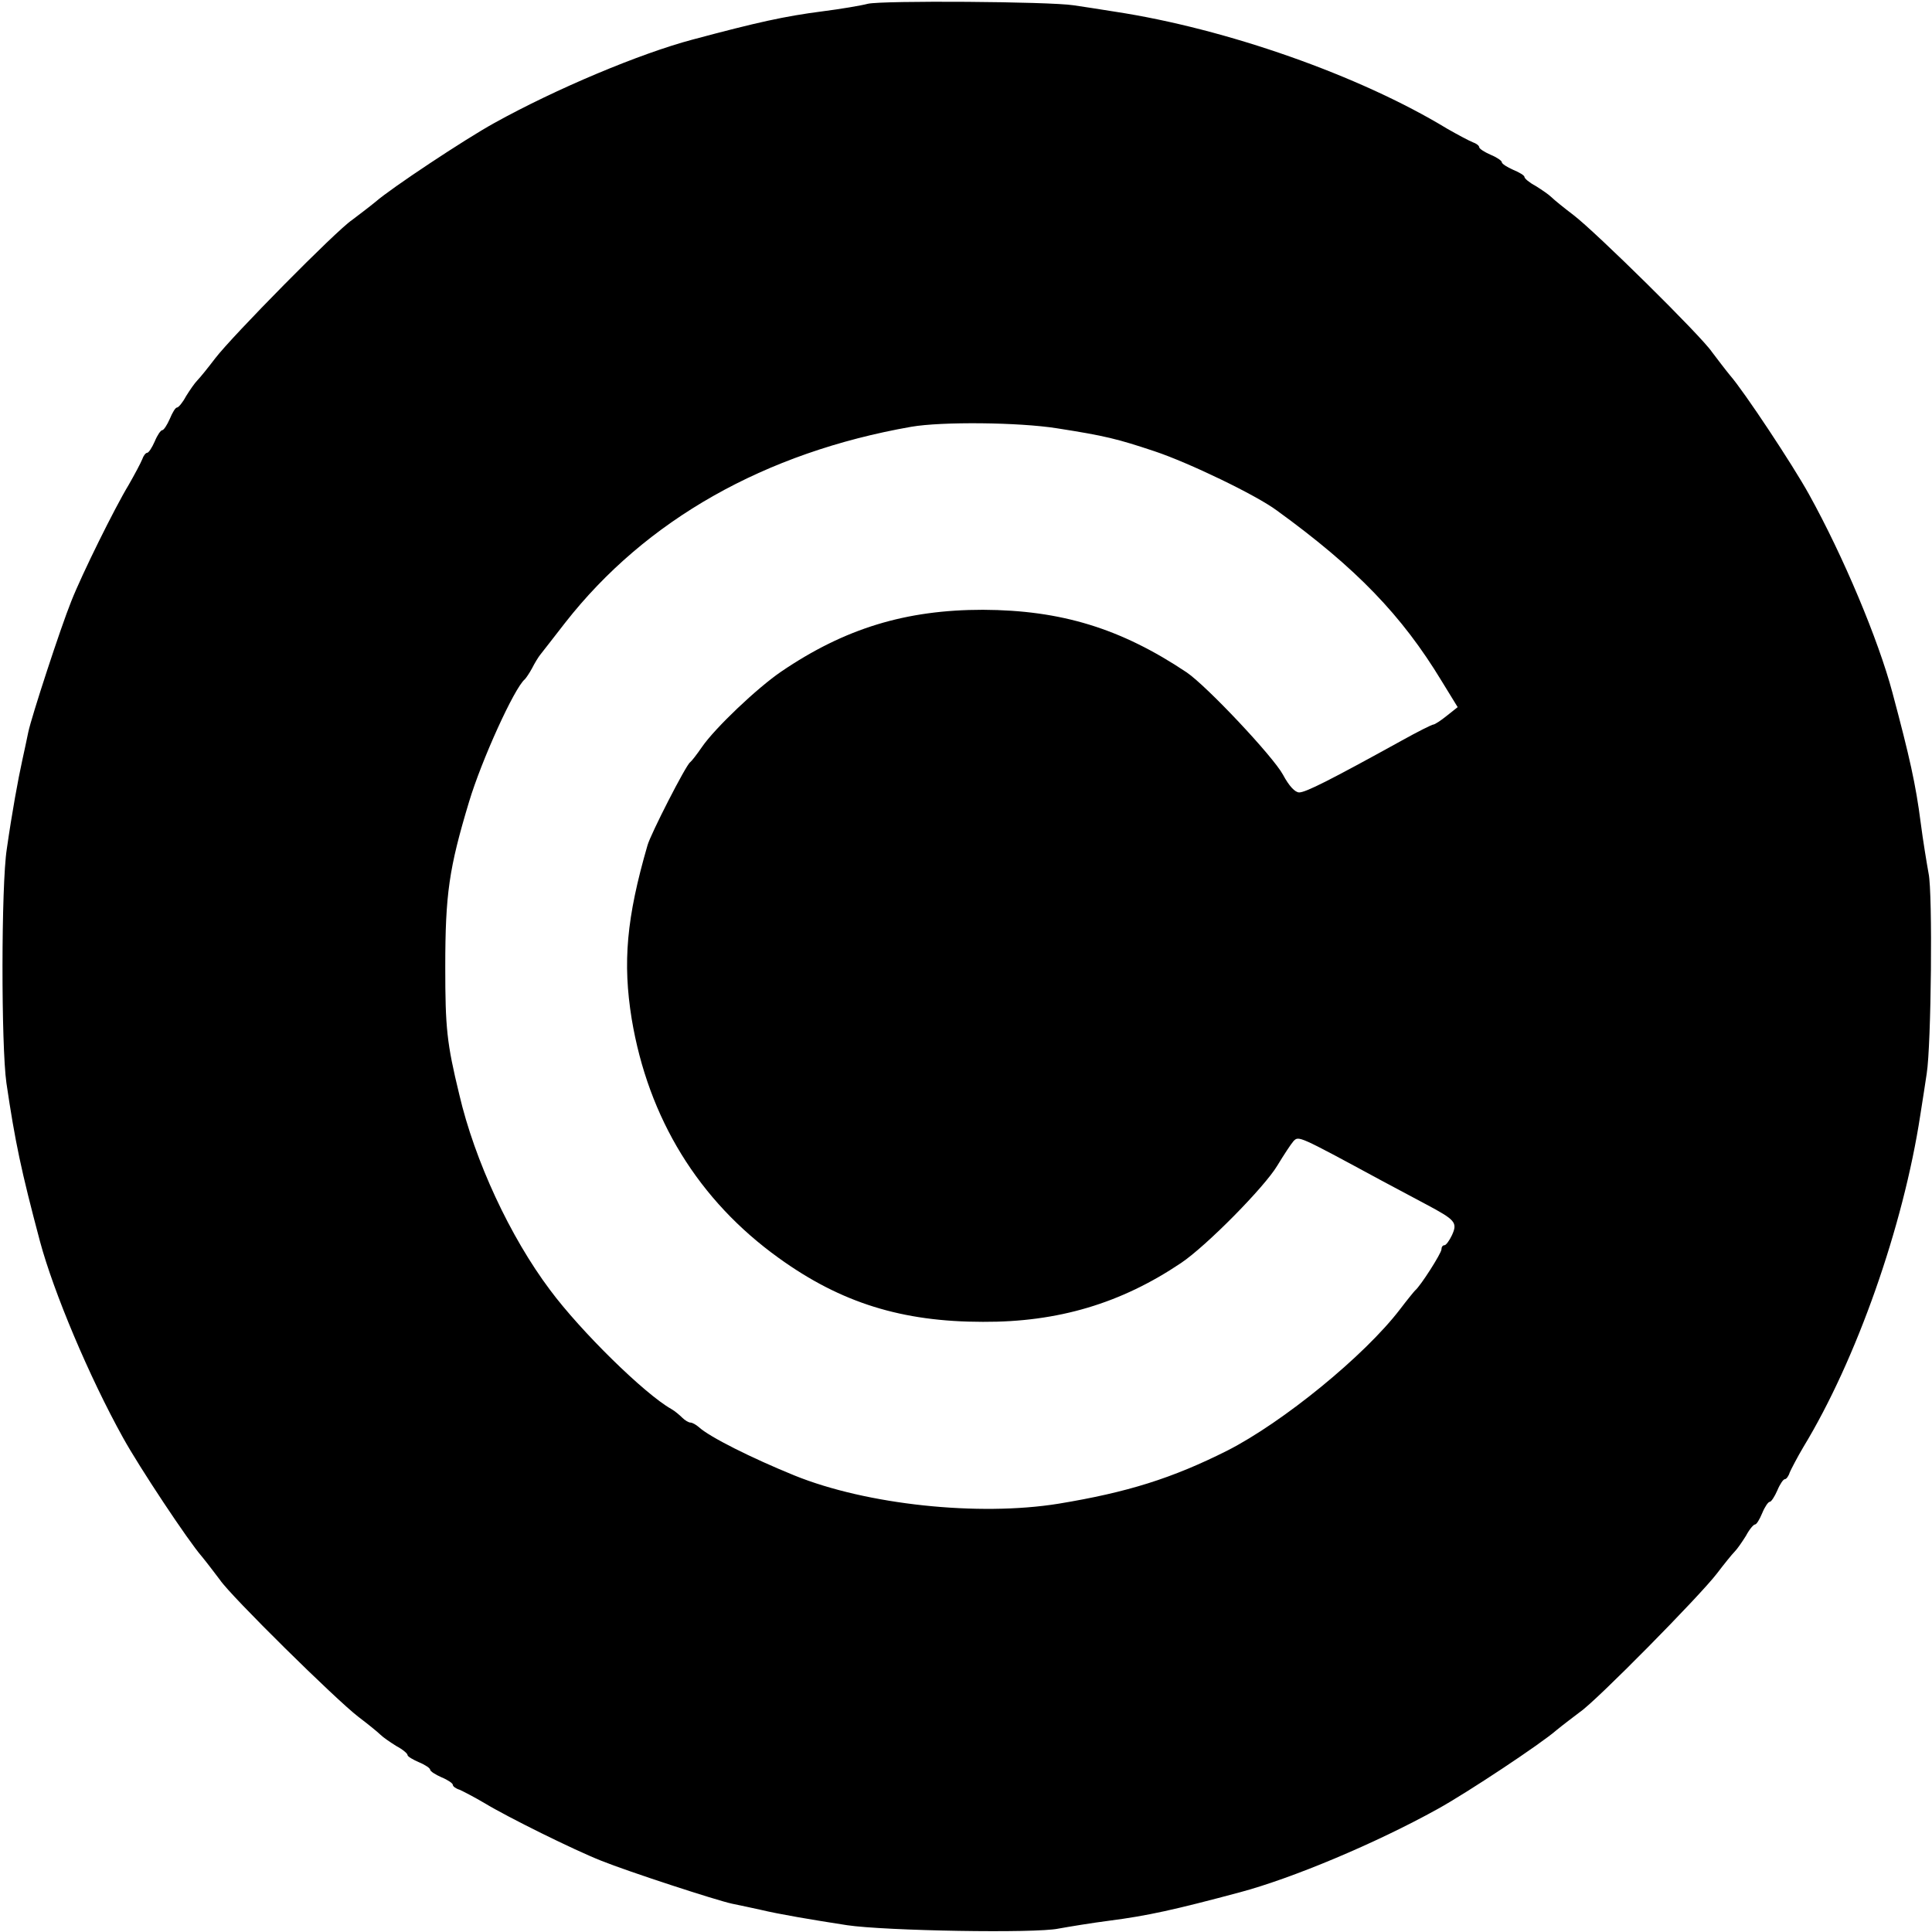
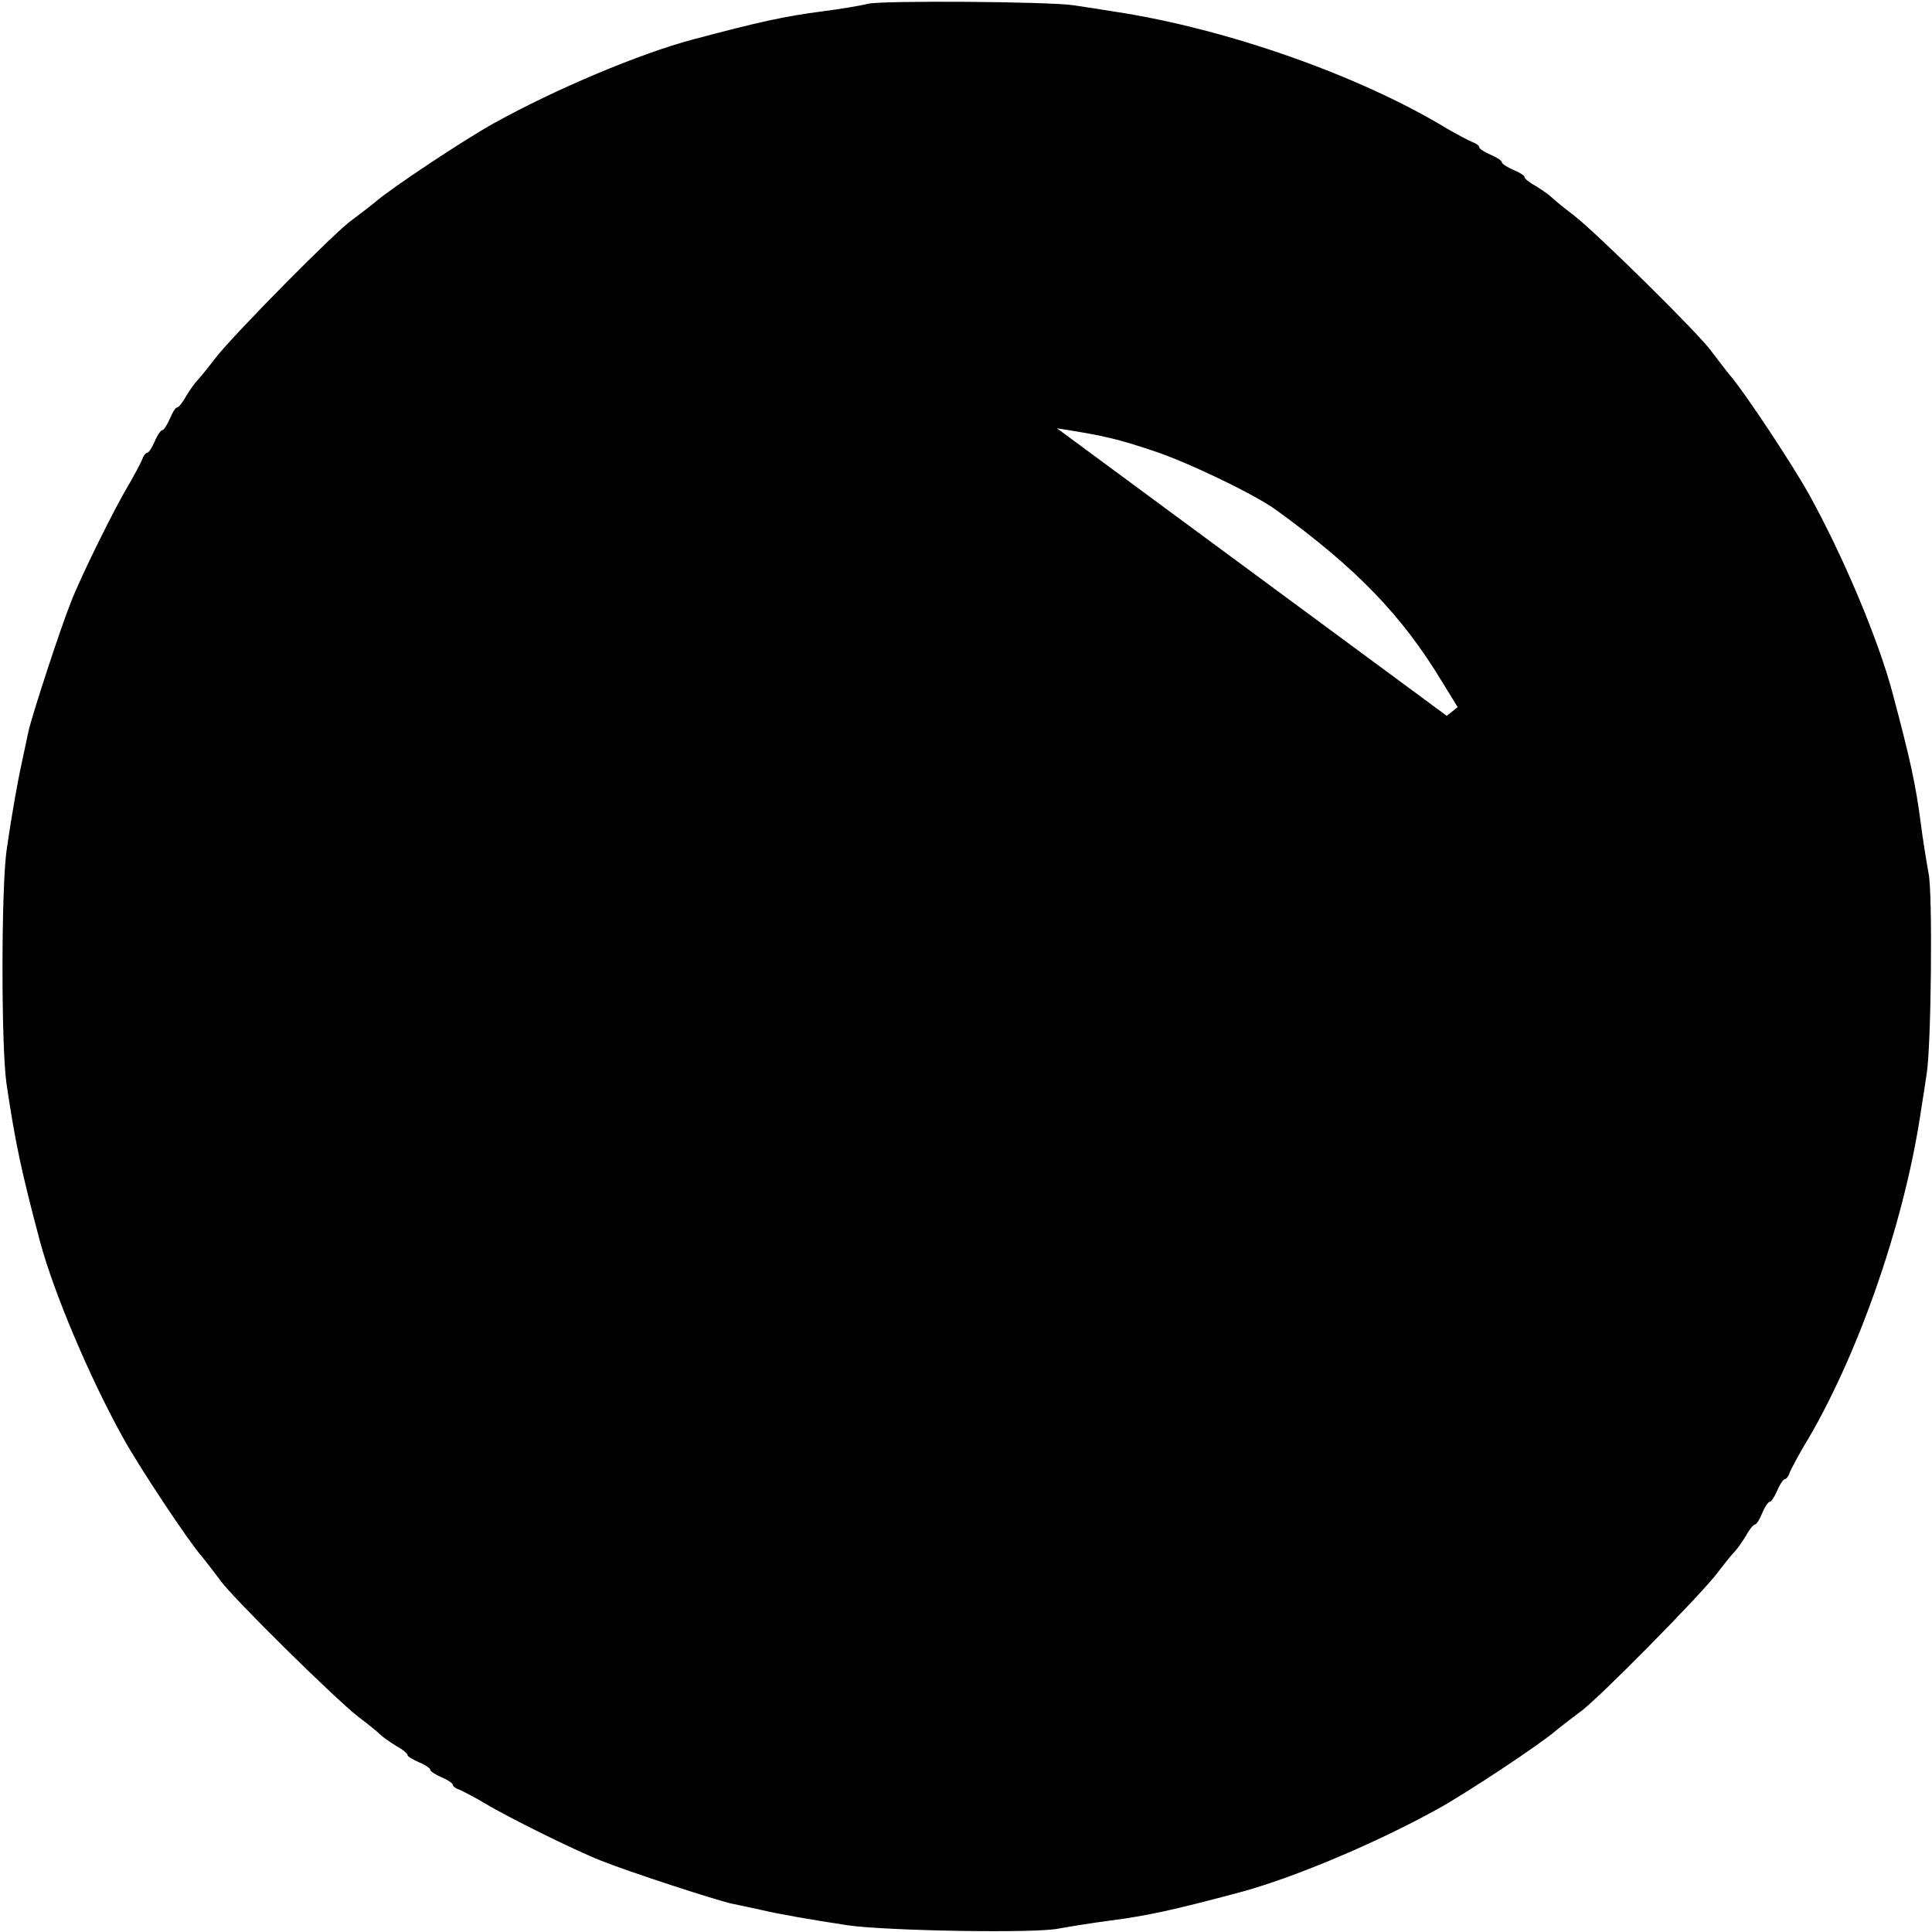
<svg xmlns="http://www.w3.org/2000/svg" version="1.0" width="512pt" height="512pt" viewBox="0 0 512 512" preserveAspectRatio="xMidYMid meet">
  <g transform="translate(0,512) scale(0.1,-0.1)" fill="#000000" stroke="none">
-     <path d="M2300 5110 c-19 -5 -73 -14 -120 -20 -101 -13 -173 -29 -345 -75 -139 -37 -361 -130 -525 -221 -78 -43 -274 -173 -315 -209 -17 -14 -45 -35 -62 -48 -42 -28 -318 -308 -363 -367 -19 -25 -40 -51 -47 -58 -7 -7 -20 -26 -30 -42 -9 -17 -20 -30 -24 -30 -4 0 -12 -13 -19 -30 -7 -16 -16 -30 -20 -30 -4 0 -13 -13 -20 -30 -7 -16 -16 -30 -20 -30 -4 0 -10 -8 -13 -17 -4 -10 -20 -40 -36 -68 -37 -61 -124 -237 -152 -308 -29 -72 -105 -305 -114 -347 -4 -19 -11 -53 -16 -75 -11 -50 -27 -137 -41 -235 -15 -96 -15 -522 -1 -620 23 -156 39 -232 89 -420 36 -134 130 -358 220 -520 43 -78 173 -274 209 -315 14 -17 35 -45 48 -62 28 -42 308 -318 367 -363 25 -19 51 -40 58 -47 7 -7 26 -20 42 -30 17 -9 30 -20 30 -24 0 -4 14 -12 30 -19 17 -7 30 -16 30 -20 0 -4 14 -13 30 -20 17 -7 30 -16 30 -20 0 -4 8 -10 18 -13 9 -4 40 -20 67 -36 61 -37 237 -124 308 -152 72 -29 305 -105 347 -114 19 -4 53 -11 75 -16 50 -12 139 -27 230 -41 101 -15 500 -22 560 -9 28 5 88 15 135 21 101 13 173 29 345 75 139 37 361 130 525 221 78 43 274 173 315 209 17 14 45 35 62 48 42 28 318 308 363 367 19 25 40 51 47 58 7 7 20 26 30 42 9 17 20 30 24 30 4 0 12 13 19 30 7 17 16 30 20 30 4 0 13 14 20 30 7 17 16 30 20 30 4 0 10 8 13 18 4 9 20 40 36 67 141 232 265 585 310 880 6 39 14 88 17 110 12 75 16 479 5 530 -5 28 -15 88 -21 135 -13 101 -29 173 -75 345 -37 139 -130 361 -221 525 -43 78 -173 274 -209 315 -14 17 -35 45 -48 62 -28 42 -308 318 -367 363 -25 19 -51 40 -58 47 -7 7 -26 20 -42 30 -17 9 -30 20 -30 24 0 4 -13 12 -30 19 -16 7 -30 16 -30 20 0 4 -13 13 -30 20 -16 7 -30 16 -30 20 0 4 -8 10 -17 13 -10 4 -40 20 -68 36 -232 141 -585 265 -880 310 -38 6 -88 14 -110 17 -64 10 -506 13 -545 4z m501 -1125 c128 -20 160 -28 259 -61 90 -30 269 -116 324 -157 211 -153 331 -278 436 -451 l43 -70 -29 -23 c-16 -13 -32 -23 -35 -23 -4 0 -42 -19 -85 -43 -192 -106 -254 -137 -271 -137 -11 0 -27 17 -43 47 -26 48 -201 234 -255 271 -175 117 -333 165 -540 166 -204 0 -366 -49 -535 -164 -63 -43 -175 -149 -210 -200 -13 -19 -27 -37 -31 -40 -11 -7 -105 -191 -113 -220 -56 -193 -66 -311 -42 -460 44 -264 177 -481 390 -634 165 -119 327 -169 541 -169 199 -1 366 49 525 156 67 45 221 201 255 258 17 28 36 57 43 65 14 14 12 15 232 -104 36 -19 90 -48 120 -64 77 -41 83 -48 68 -81 -7 -15 -16 -27 -20 -27 -5 0 -8 -5 -8 -11 0 -10 -56 -98 -70 -109 -3 -3 -21 -25 -40 -50 -94 -123 -310 -299 -457 -374 -147 -74 -266 -111 -448 -141 -211 -34 -508 -3 -700 75 -113 46 -225 102 -253 128 -7 6 -17 12 -22 12 -5 0 -15 6 -22 13 -7 7 -20 18 -29 23 -71 40 -240 206 -321 315 -106 141 -200 343 -241 519 -33 136 -37 176 -37 337 0 194 10 262 63 438 33 110 120 302 148 325 3 3 12 16 19 29 7 14 17 30 21 35 5 6 35 45 67 86 213 272 529 451 917 519 81 14 285 12 386 -4z" />
+     <path d="M2300 5110 c-19 -5 -73 -14 -120 -20 -101 -13 -173 -29 -345 -75 -139 -37 -361 -130 -525 -221 -78 -43 -274 -173 -315 -209 -17 -14 -45 -35 -62 -48 -42 -28 -318 -308 -363 -367 -19 -25 -40 -51 -47 -58 -7 -7 -20 -26 -30 -42 -9 -17 -20 -30 -24 -30 -4 0 -12 -13 -19 -30 -7 -16 -16 -30 -20 -30 -4 0 -13 -13 -20 -30 -7 -16 -16 -30 -20 -30 -4 0 -10 -8 -13 -17 -4 -10 -20 -40 -36 -68 -37 -61 -124 -237 -152 -308 -29 -72 -105 -305 -114 -347 -4 -19 -11 -53 -16 -75 -11 -50 -27 -137 -41 -235 -15 -96 -15 -522 -1 -620 23 -156 39 -232 89 -420 36 -134 130 -358 220 -520 43 -78 173 -274 209 -315 14 -17 35 -45 48 -62 28 -42 308 -318 367 -363 25 -19 51 -40 58 -47 7 -7 26 -20 42 -30 17 -9 30 -20 30 -24 0 -4 14 -12 30 -19 17 -7 30 -16 30 -20 0 -4 14 -13 30 -20 17 -7 30 -16 30 -20 0 -4 8 -10 18 -13 9 -4 40 -20 67 -36 61 -37 237 -124 308 -152 72 -29 305 -105 347 -114 19 -4 53 -11 75 -16 50 -12 139 -27 230 -41 101 -15 500 -22 560 -9 28 5 88 15 135 21 101 13 173 29 345 75 139 37 361 130 525 221 78 43 274 173 315 209 17 14 45 35 62 48 42 28 318 308 363 367 19 25 40 51 47 58 7 7 20 26 30 42 9 17 20 30 24 30 4 0 12 13 19 30 7 17 16 30 20 30 4 0 13 14 20 30 7 17 16 30 20 30 4 0 10 8 13 18 4 9 20 40 36 67 141 232 265 585 310 880 6 39 14 88 17 110 12 75 16 479 5 530 -5 28 -15 88 -21 135 -13 101 -29 173 -75 345 -37 139 -130 361 -221 525 -43 78 -173 274 -209 315 -14 17 -35 45 -48 62 -28 42 -308 318 -367 363 -25 19 -51 40 -58 47 -7 7 -26 20 -42 30 -17 9 -30 20 -30 24 0 4 -13 12 -30 19 -16 7 -30 16 -30 20 0 4 -13 13 -30 20 -16 7 -30 16 -30 20 0 4 -8 10 -17 13 -10 4 -40 20 -68 36 -232 141 -585 265 -880 310 -38 6 -88 14 -110 17 -64 10 -506 13 -545 4z m501 -1125 c128 -20 160 -28 259 -61 90 -30 269 -116 324 -157 211 -153 331 -278 436 -451 l43 -70 -29 -23 z" />
  </g>
</svg>